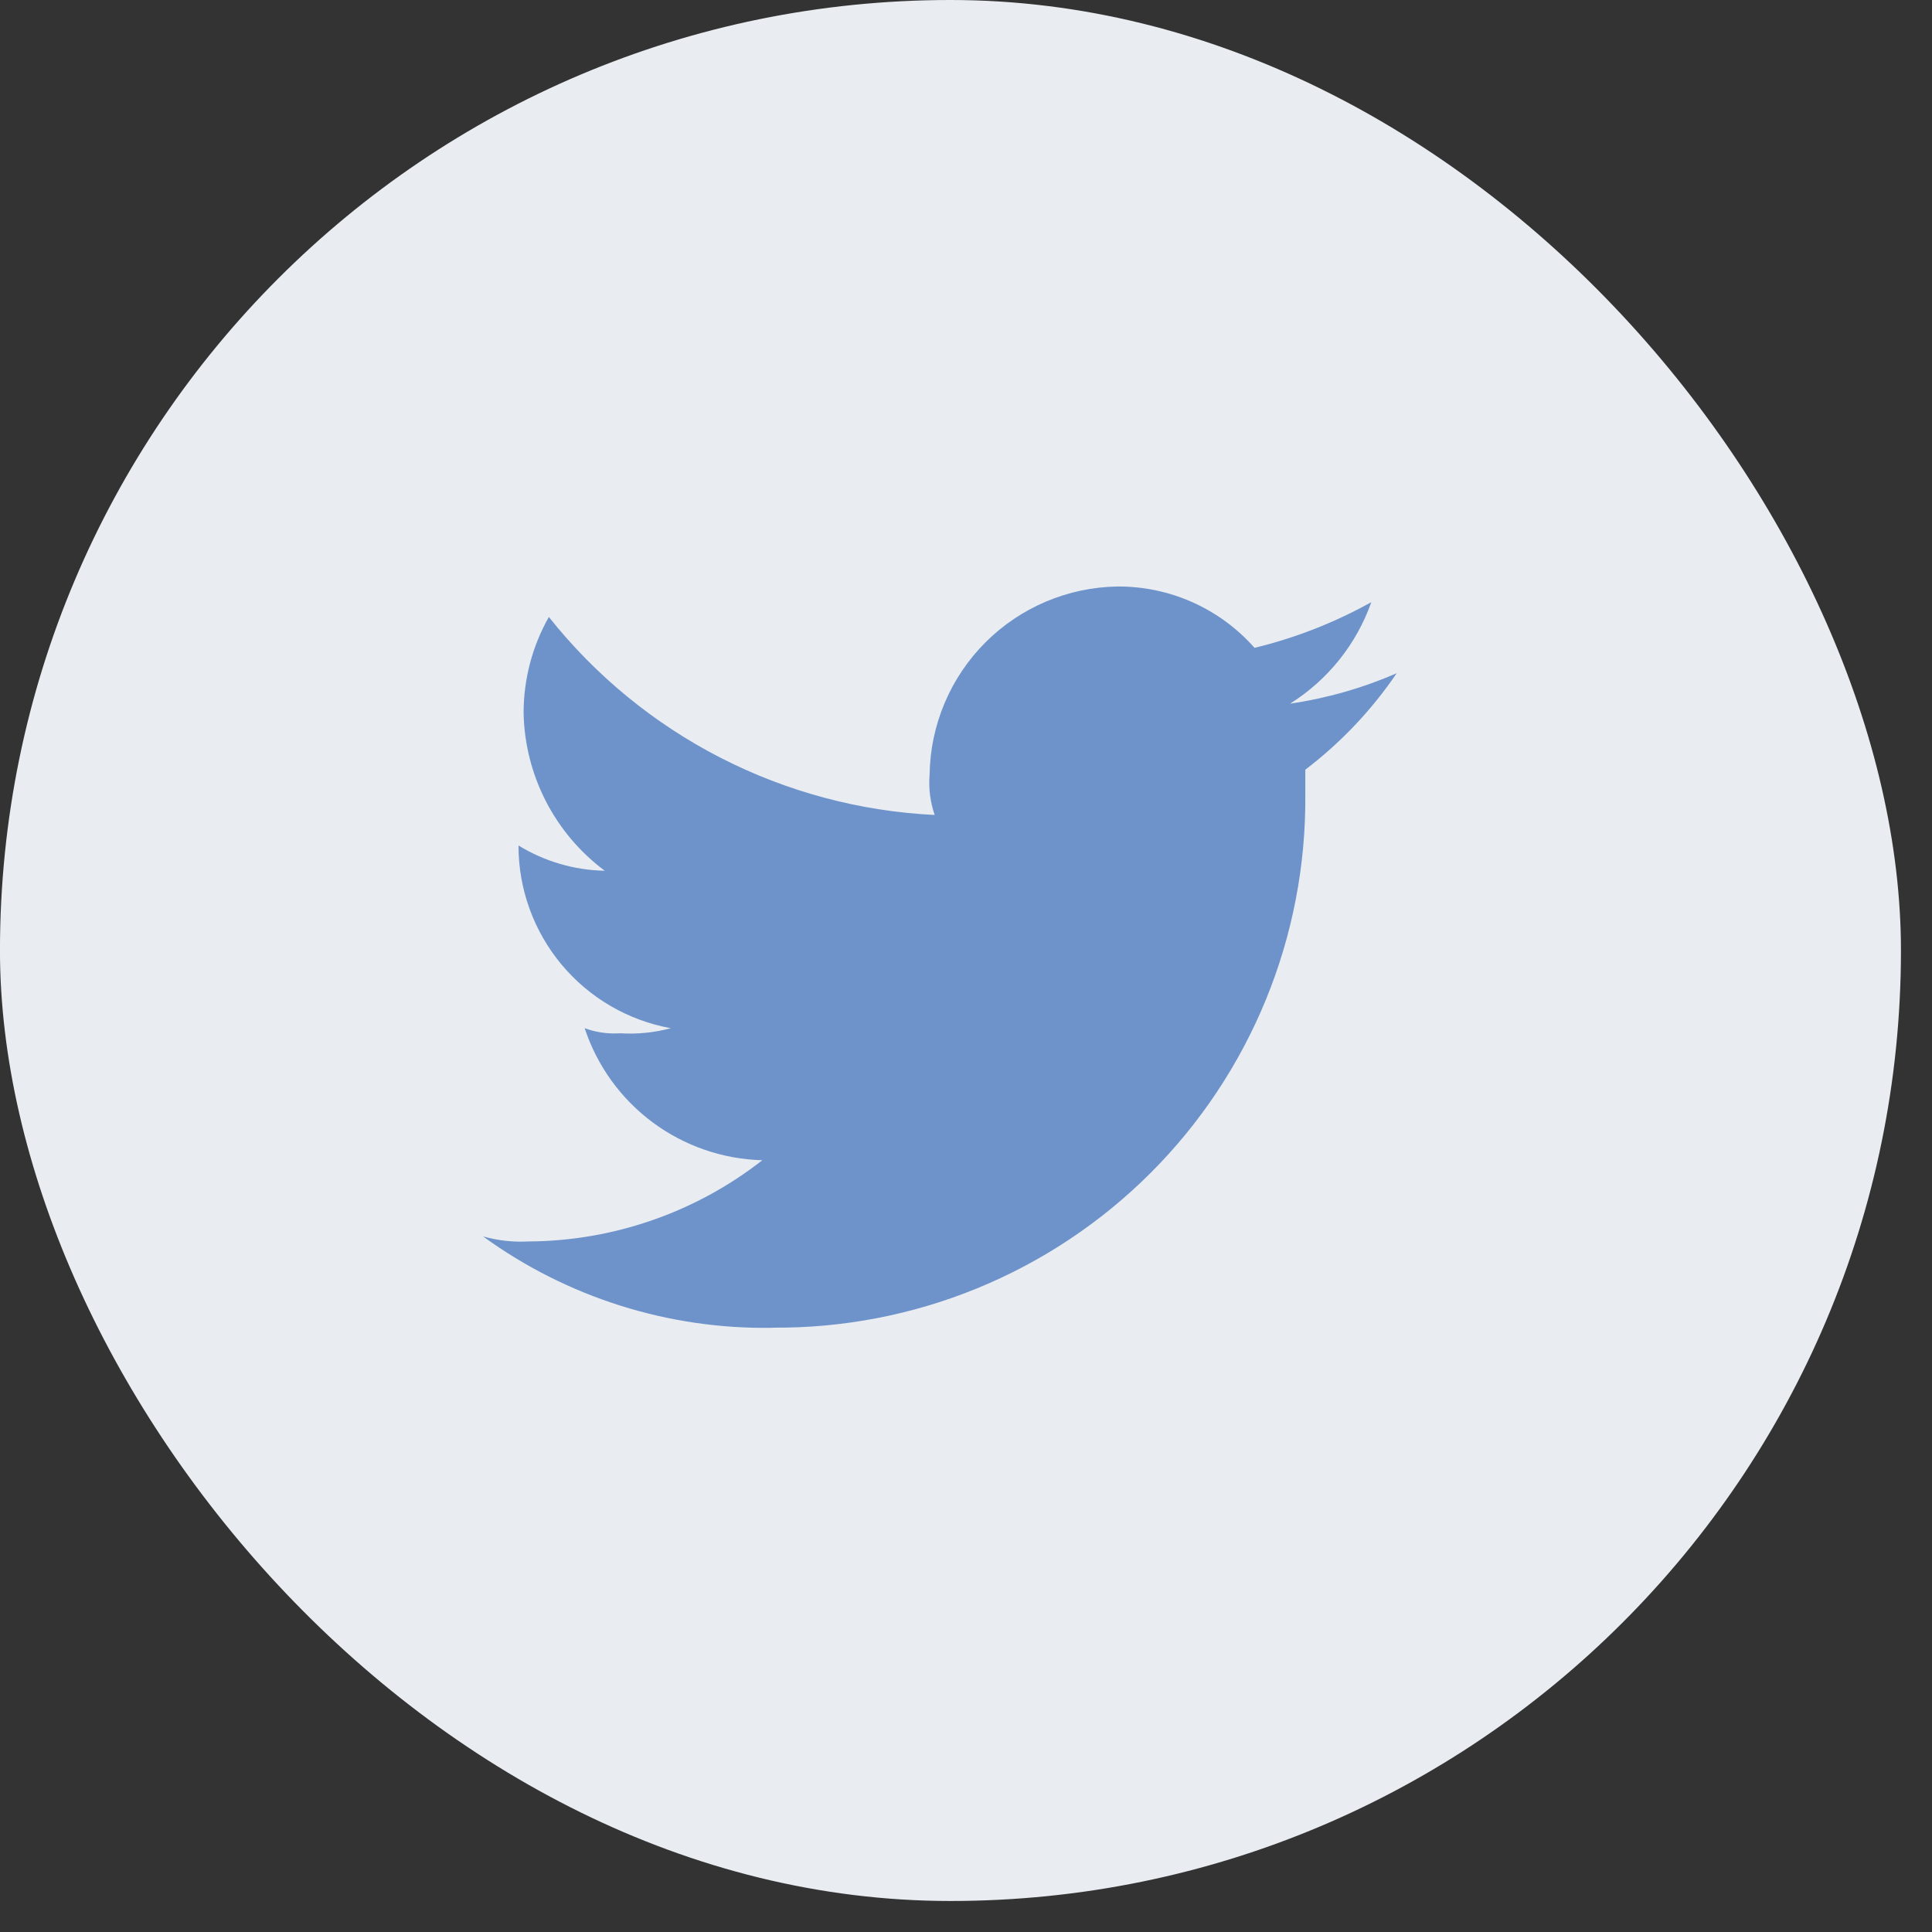
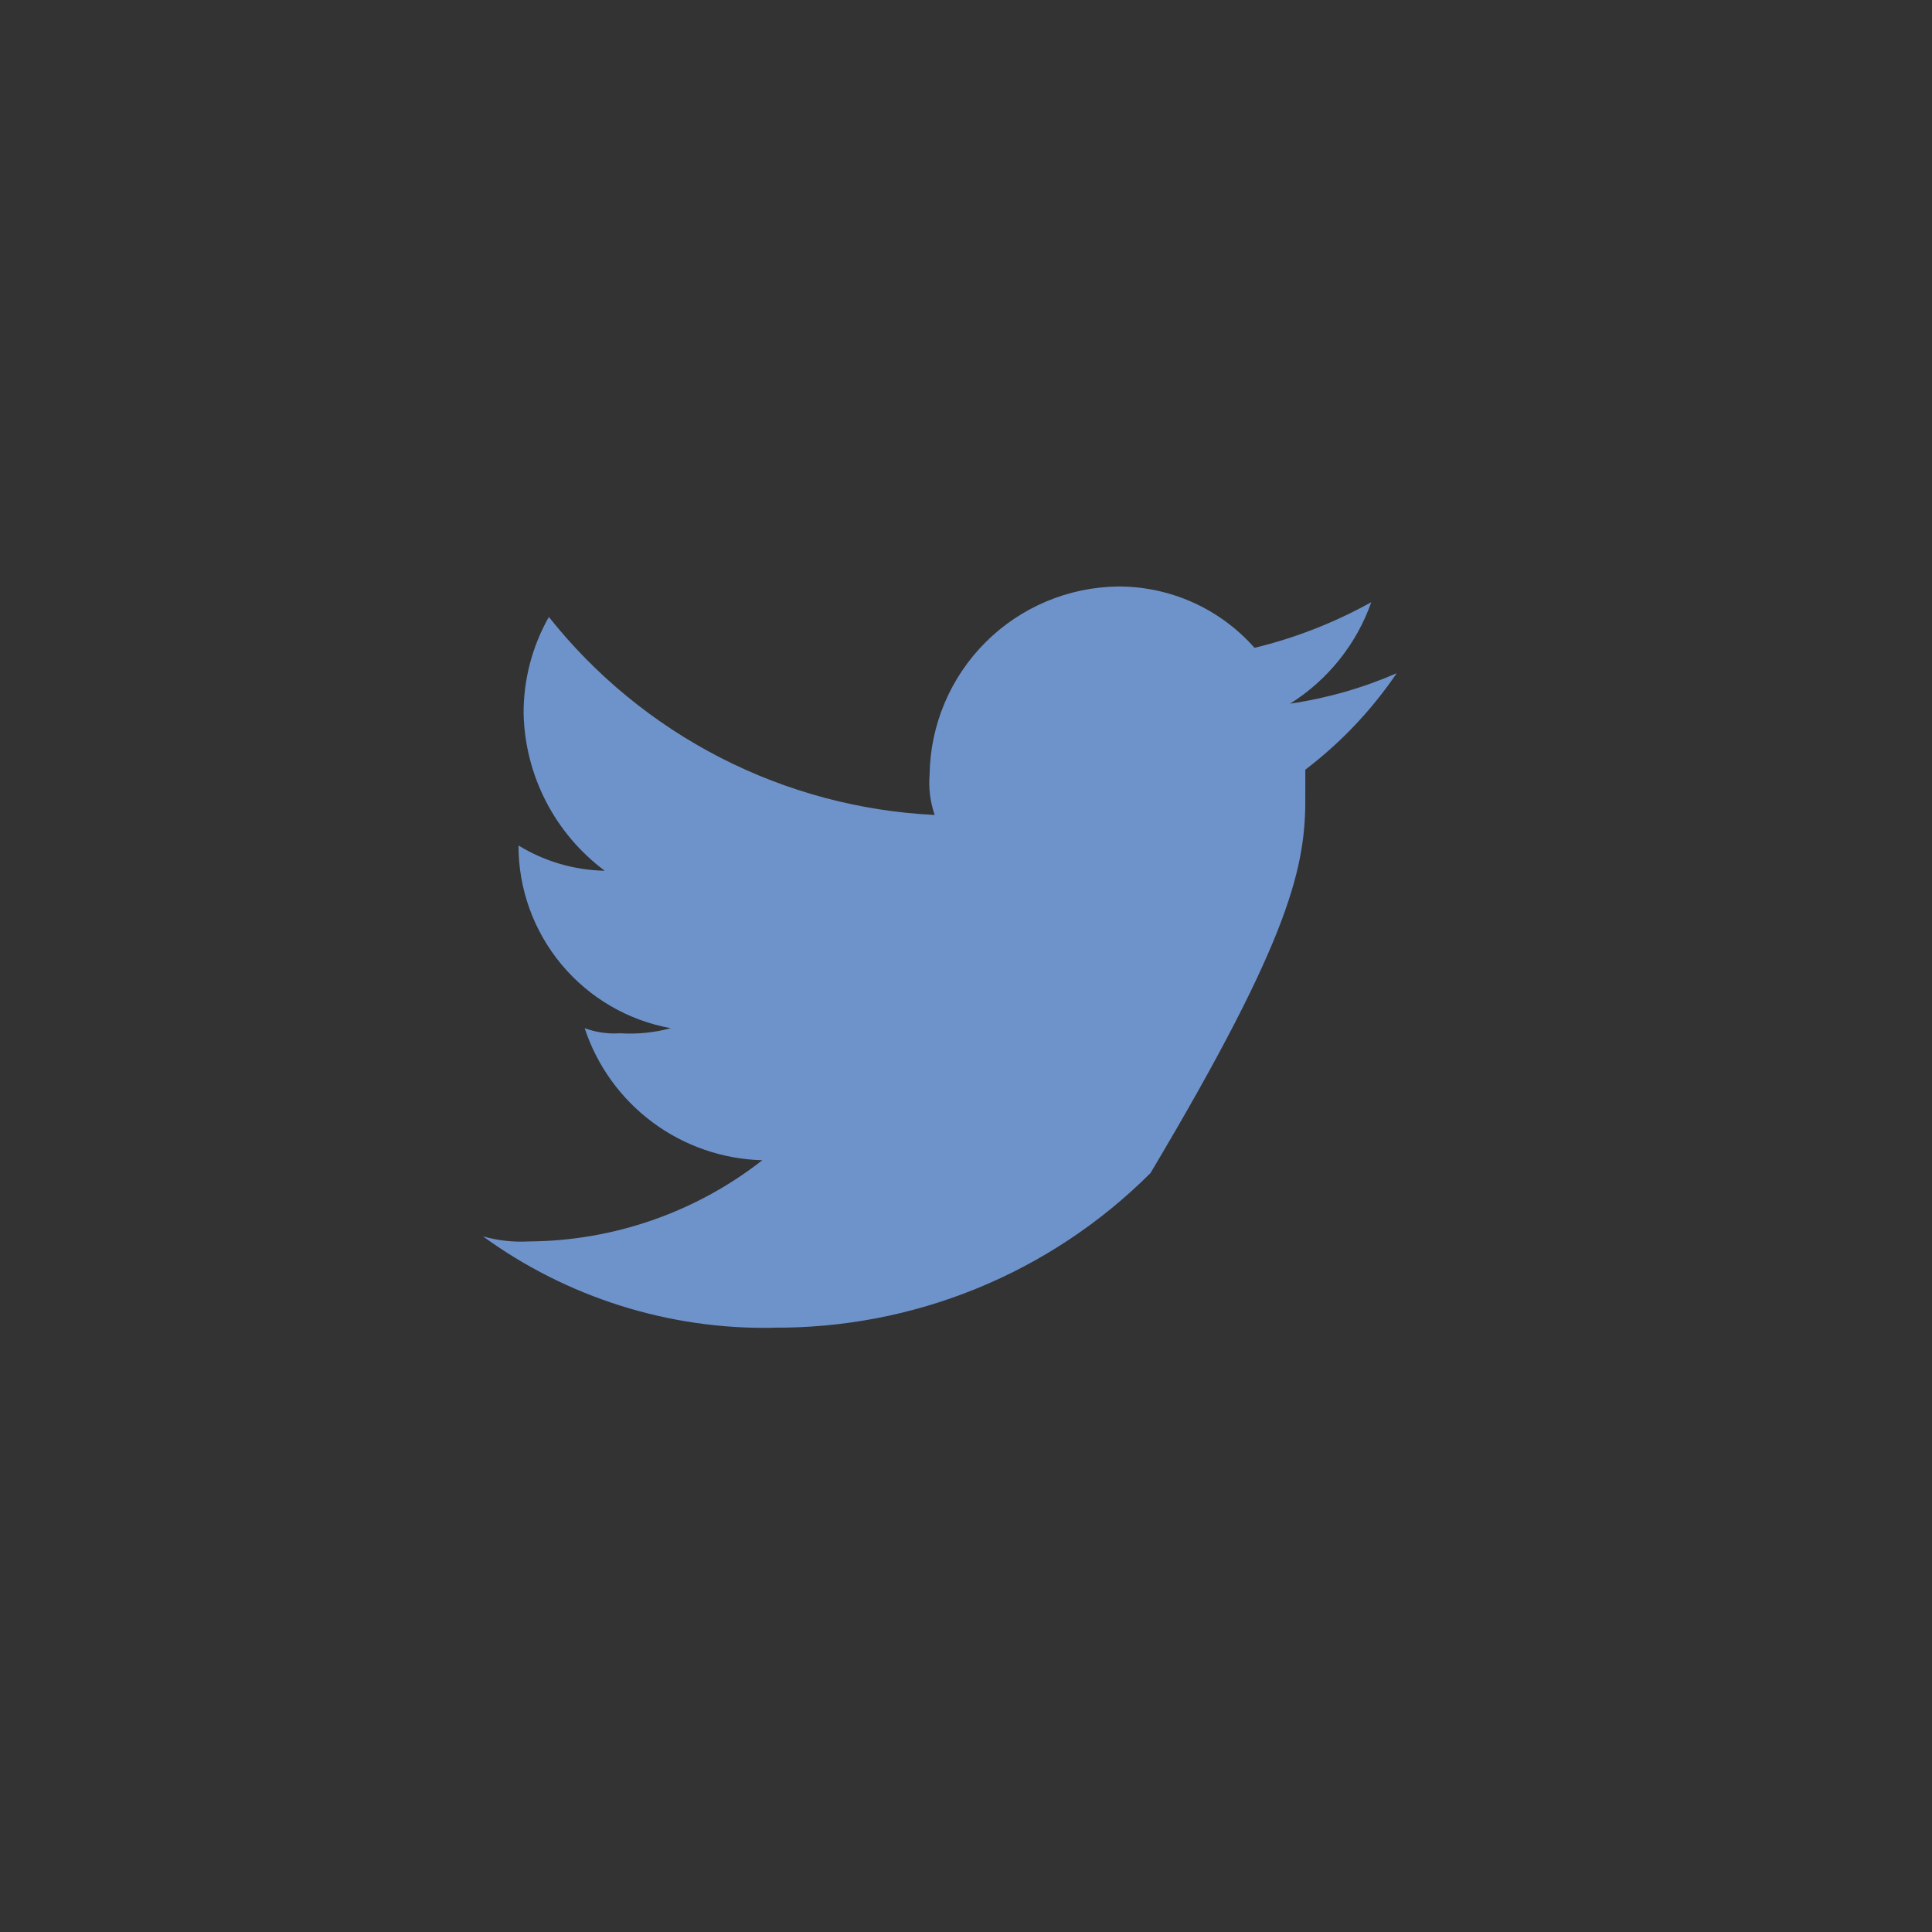
<svg xmlns="http://www.w3.org/2000/svg" width="56" height="56" viewBox="0 0 56 56" fill="none">
  <rect x="0" y="0" width="56" height="56" fill="#333333" stroke="none" />
-   <rect x="-0.001" width="55.101" height="55.101" rx="27.55" fill="#E9EDF1" />
-   <path fill-rule="evenodd" clip-rule="evenodd" d="M22.385 38.483C24.418 38.501 26.435 38.115 28.317 37.345C30.199 36.576 31.909 35.439 33.347 34.002C34.786 32.565 35.923 30.855 36.694 28.973C37.464 27.092 37.852 25.075 37.835 23.042V22.31C38.863 21.527 39.758 20.583 40.484 19.514C39.498 19.943 38.458 20.24 37.394 20.396C38.488 19.709 39.318 18.673 39.748 17.454C38.685 18.046 37.546 18.491 36.363 18.778C35.866 18.215 35.255 17.765 34.569 17.458C33.884 17.152 33.141 16.995 32.39 17C30.953 17.022 29.581 17.603 28.564 18.619C27.548 19.636 26.967 21.008 26.945 22.445C26.912 22.843 26.962 23.244 27.092 23.622C24.927 23.517 22.809 22.951 20.88 21.961C18.951 20.971 17.257 19.581 15.909 17.883C15.426 18.735 15.174 19.699 15.177 20.678C15.196 21.567 15.418 22.44 15.826 23.231C16.234 24.021 16.816 24.708 17.529 25.239C16.645 25.222 15.782 24.969 15.029 24.507C15.027 25.767 15.468 26.987 16.275 27.956C17.082 28.924 18.203 29.578 19.443 29.803C18.966 29.931 18.471 29.981 17.978 29.95C17.628 29.974 17.277 29.924 16.947 29.803C17.307 30.894 17.995 31.847 18.917 32.532C19.838 33.216 20.949 33.6 22.097 33.63C20.162 35.142 17.779 35.97 15.323 35.984C14.877 36.008 14.43 35.959 14 35.837C16.434 37.606 19.378 38.536 22.387 38.487" fill="#6E93CB" />
+   <path fill-rule="evenodd" clip-rule="evenodd" d="M22.385 38.483C24.418 38.501 26.435 38.115 28.317 37.345C30.199 36.576 31.909 35.439 33.347 34.002C37.464 27.092 37.852 25.075 37.835 23.042V22.31C38.863 21.527 39.758 20.583 40.484 19.514C39.498 19.943 38.458 20.24 37.394 20.396C38.488 19.709 39.318 18.673 39.748 17.454C38.685 18.046 37.546 18.491 36.363 18.778C35.866 18.215 35.255 17.765 34.569 17.458C33.884 17.152 33.141 16.995 32.39 17C30.953 17.022 29.581 17.603 28.564 18.619C27.548 19.636 26.967 21.008 26.945 22.445C26.912 22.843 26.962 23.244 27.092 23.622C24.927 23.517 22.809 22.951 20.88 21.961C18.951 20.971 17.257 19.581 15.909 17.883C15.426 18.735 15.174 19.699 15.177 20.678C15.196 21.567 15.418 22.44 15.826 23.231C16.234 24.021 16.816 24.708 17.529 25.239C16.645 25.222 15.782 24.969 15.029 24.507C15.027 25.767 15.468 26.987 16.275 27.956C17.082 28.924 18.203 29.578 19.443 29.803C18.966 29.931 18.471 29.981 17.978 29.95C17.628 29.974 17.277 29.924 16.947 29.803C17.307 30.894 17.995 31.847 18.917 32.532C19.838 33.216 20.949 33.6 22.097 33.63C20.162 35.142 17.779 35.97 15.323 35.984C14.877 36.008 14.43 35.959 14 35.837C16.434 37.606 19.378 38.536 22.387 38.487" fill="#6E93CB" />
</svg>